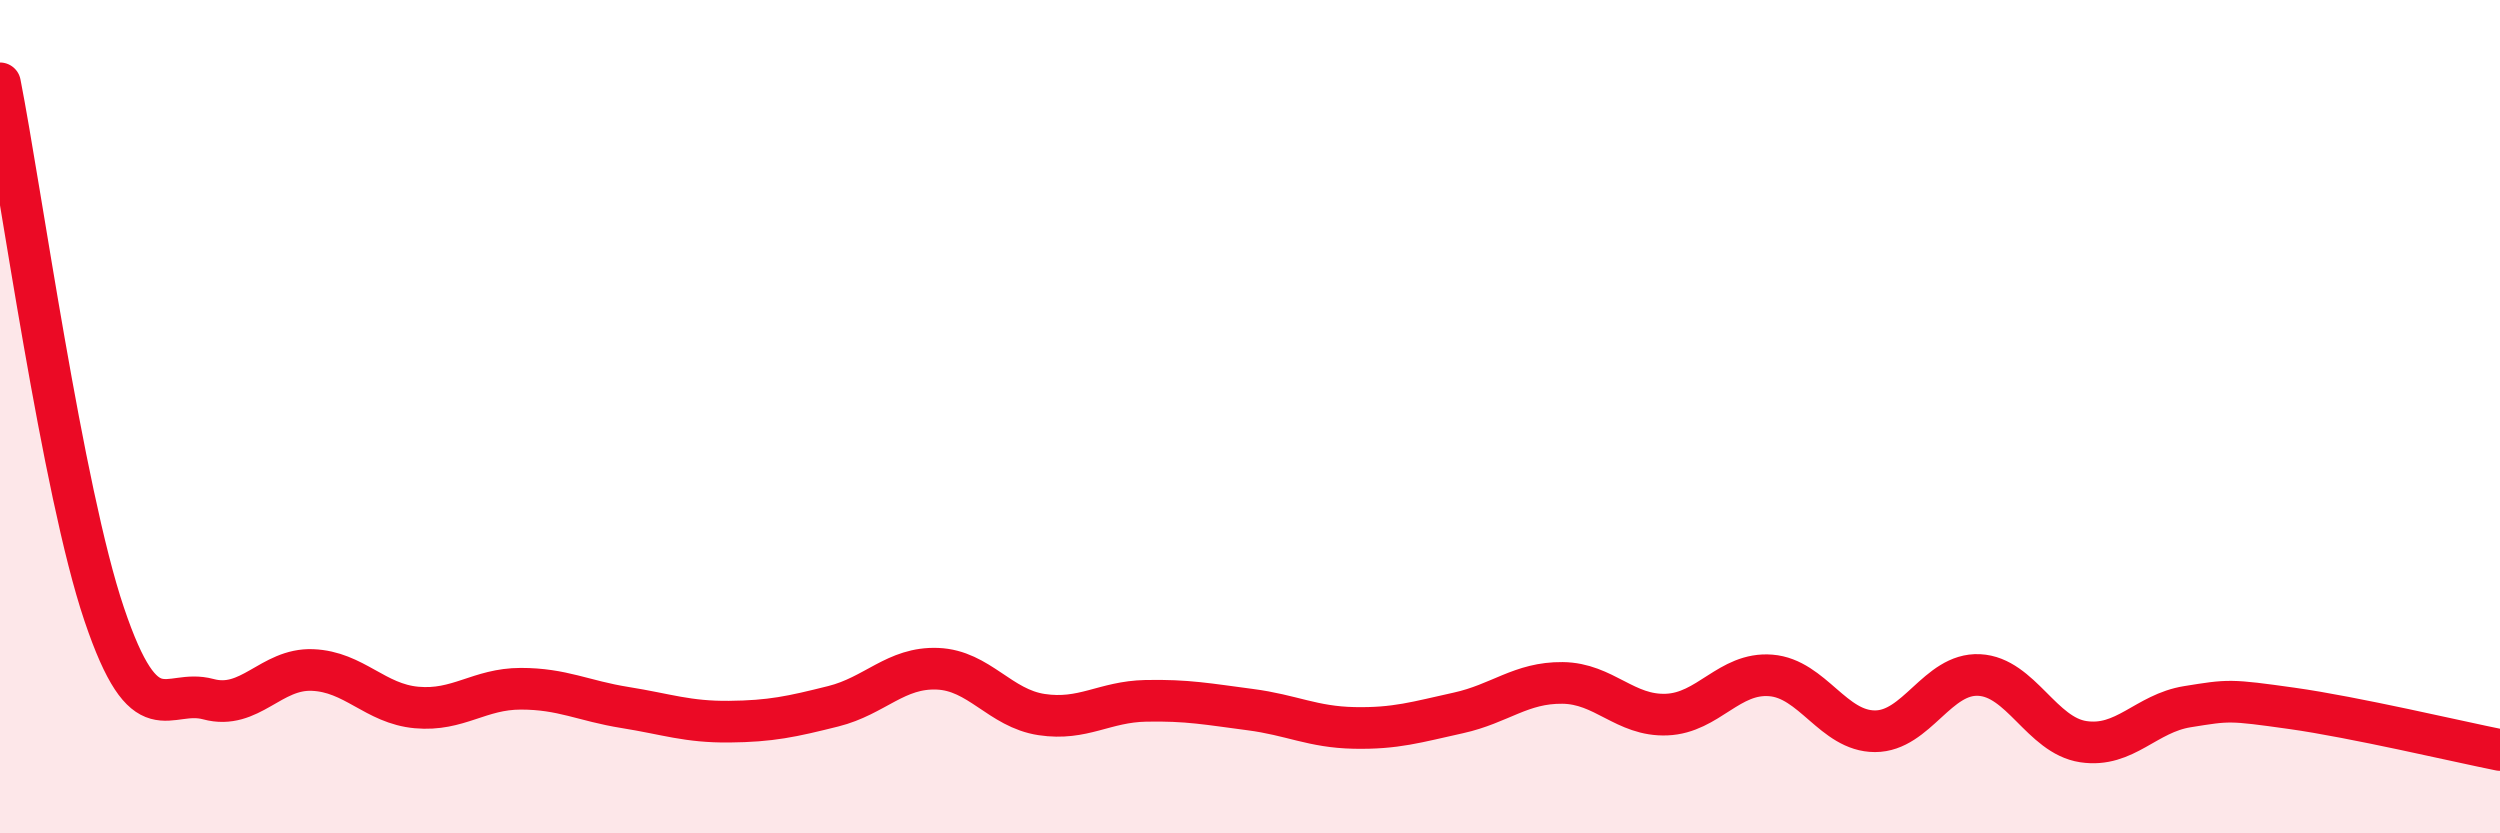
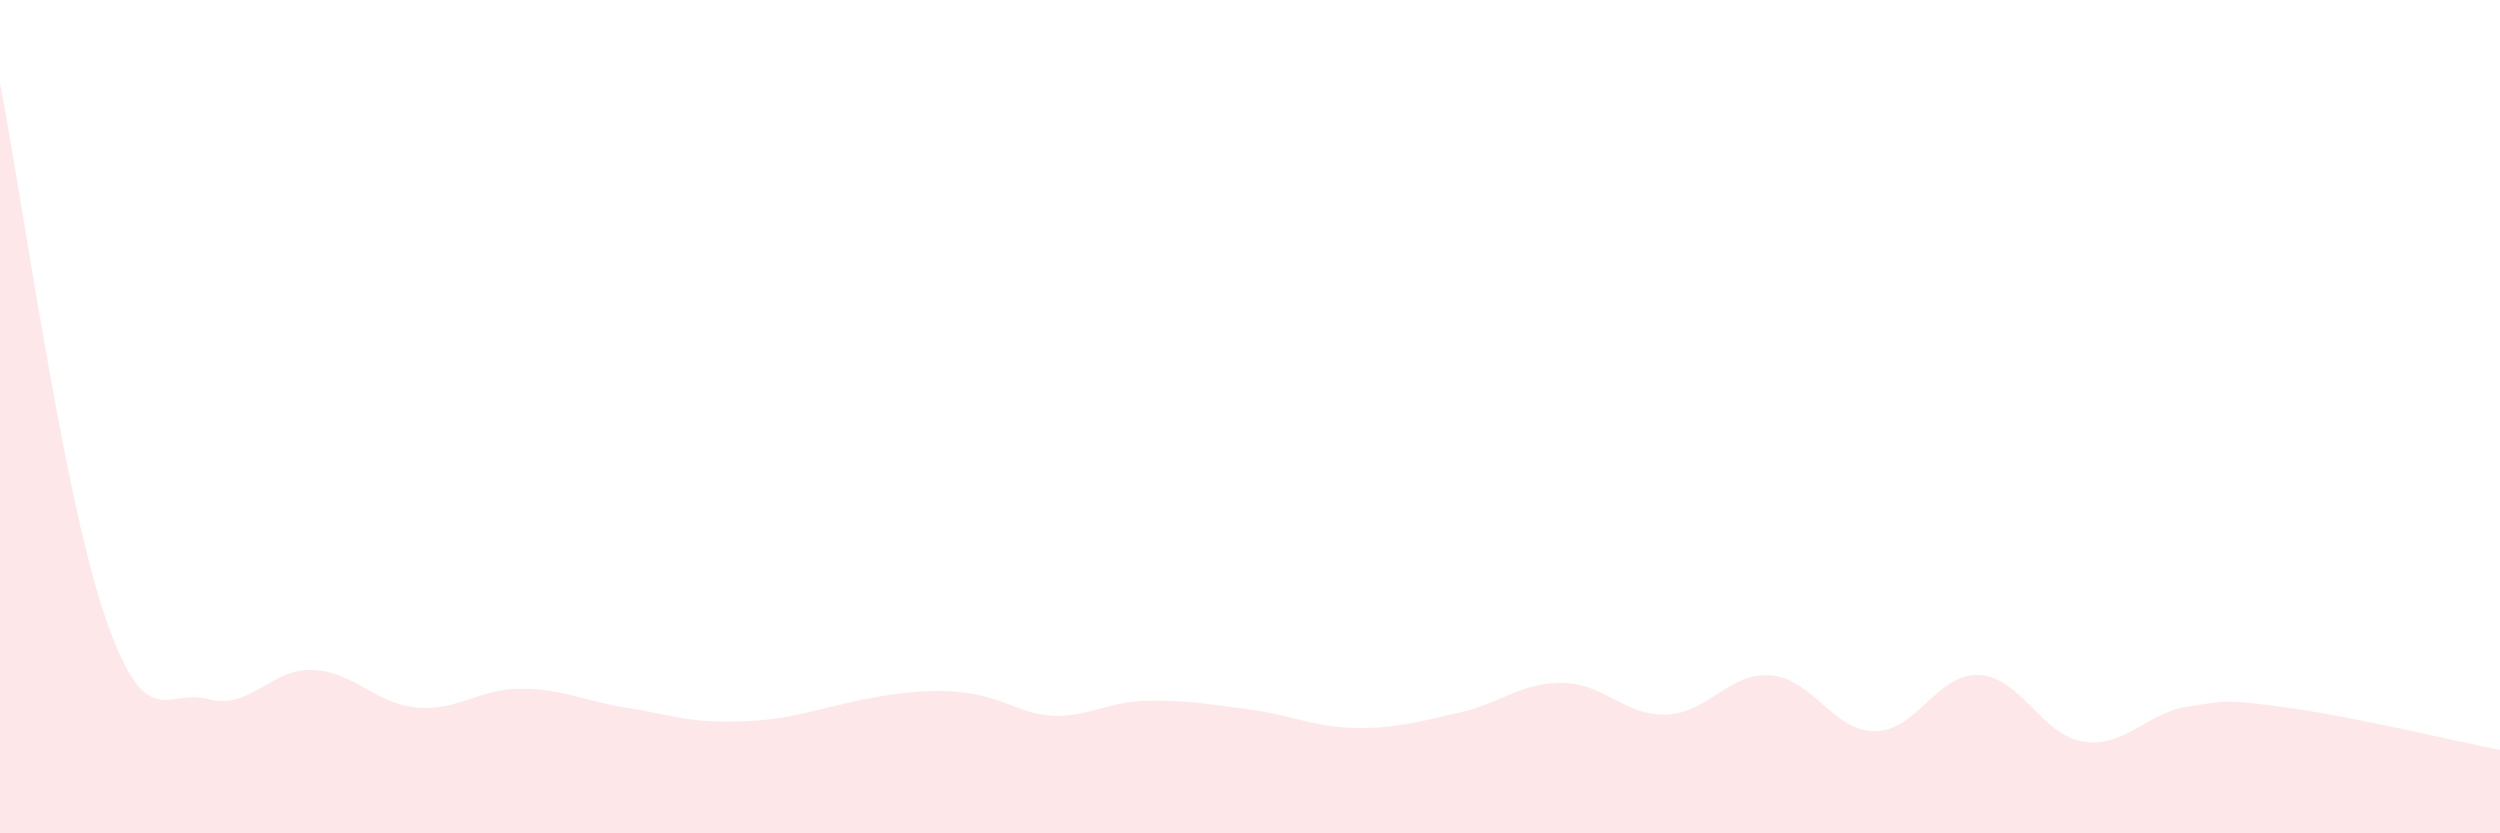
<svg xmlns="http://www.w3.org/2000/svg" width="60" height="20" viewBox="0 0 60 20">
-   <path d="M 0,2 C 0.5,4.55 1.5,11.78 2.5,14.74 C 3.5,17.7 4,16.51 5,16.78 C 6,17.05 6.5,16.04 7.5,16.08 C 8.5,16.12 9,16.89 10,16.98 C 11,17.07 11.5,16.53 12.5,16.53 C 13.5,16.53 14,16.82 15,16.98 C 16,17.14 16.5,17.33 17.5,17.32 C 18.5,17.31 19,17.2 20,16.95 C 21,16.7 21.5,16.01 22.5,16.05 C 23.5,16.09 24,17 25,17.15 C 26,17.3 26.5,16.84 27.5,16.82 C 28.5,16.8 29,16.9 30,17.03 C 31,17.16 31.5,17.45 32.5,17.47 C 33.5,17.49 34,17.33 35,17.11 C 36,16.89 36.5,16.38 37.5,16.39 C 38.5,16.4 39,17.19 40,17.15 C 41,17.11 41.5,16.13 42.5,16.21 C 43.5,16.29 44,17.55 45,17.55 C 46,17.55 46.5,16.15 47.5,16.2 C 48.5,16.25 49,17.65 50,17.8 C 51,17.95 51.5,17.12 52.5,16.96 C 53.5,16.8 53.5,16.79 55,17 C 56.5,17.21 59,17.8 60,18L60 20L0 20Z" fill="#EB0A25" opacity="0.1" stroke-linecap="round" stroke-linejoin="round" />
-   <path d="M 0,2 C 0.5,4.55 1.5,11.78 2.5,14.74 C 3.5,17.7 4,16.51 5,16.78 C 6,17.05 6.5,16.04 7.5,16.08 C 8.5,16.12 9,16.89 10,16.98 C 11,17.07 11.5,16.53 12.5,16.53 C 13.5,16.53 14,16.82 15,16.98 C 16,17.14 16.5,17.33 17.5,17.32 C 18.5,17.31 19,17.2 20,16.95 C 21,16.7 21.5,16.01 22.5,16.05 C 23.5,16.09 24,17 25,17.15 C 26,17.3 26.5,16.84 27.5,16.82 C 28.5,16.8 29,16.9 30,17.03 C 31,17.16 31.5,17.45 32.5,17.47 C 33.5,17.49 34,17.33 35,17.11 C 36,16.89 36.5,16.38 37.5,16.39 C 38.5,16.4 39,17.19 40,17.15 C 41,17.11 41.5,16.13 42.5,16.21 C 43.5,16.29 44,17.55 45,17.55 C 46,17.55 46.5,16.15 47.5,16.2 C 48.5,16.25 49,17.65 50,17.8 C 51,17.95 51.5,17.12 52.5,16.96 C 53.5,16.8 53.5,16.79 55,17 C 56.5,17.21 59,17.8 60,18" stroke="#EB0A25" stroke-width="1" fill="none" stroke-linecap="round" stroke-linejoin="round" />
+   <path d="M 0,2 C 0.5,4.55 1.5,11.78 2.5,14.74 C 3.5,17.7 4,16.51 5,16.78 C 6,17.05 6.5,16.04 7.5,16.08 C 8.5,16.12 9,16.89 10,16.98 C 11,17.07 11.5,16.53 12.5,16.53 C 13.5,16.53 14,16.82 15,16.98 C 16,17.14 16.5,17.33 17.5,17.32 C 18.5,17.31 19,17.2 20,16.95 C 23.5,16.09 24,17 25,17.15 C 26,17.3 26.5,16.84 27.5,16.82 C 28.5,16.8 29,16.9 30,17.03 C 31,17.16 31.5,17.45 32.5,17.47 C 33.5,17.49 34,17.33 35,17.11 C 36,16.89 36.5,16.38 37.5,16.39 C 38.5,16.4 39,17.19 40,17.15 C 41,17.11 41.5,16.13 42.5,16.21 C 43.5,16.29 44,17.55 45,17.55 C 46,17.55 46.5,16.15 47.5,16.2 C 48.5,16.25 49,17.65 50,17.8 C 51,17.95 51.5,17.12 52.5,16.96 C 53.5,16.8 53.5,16.79 55,17 C 56.5,17.21 59,17.8 60,18L60 20L0 20Z" fill="#EB0A25" opacity="0.1" stroke-linecap="round" stroke-linejoin="round" />
</svg>